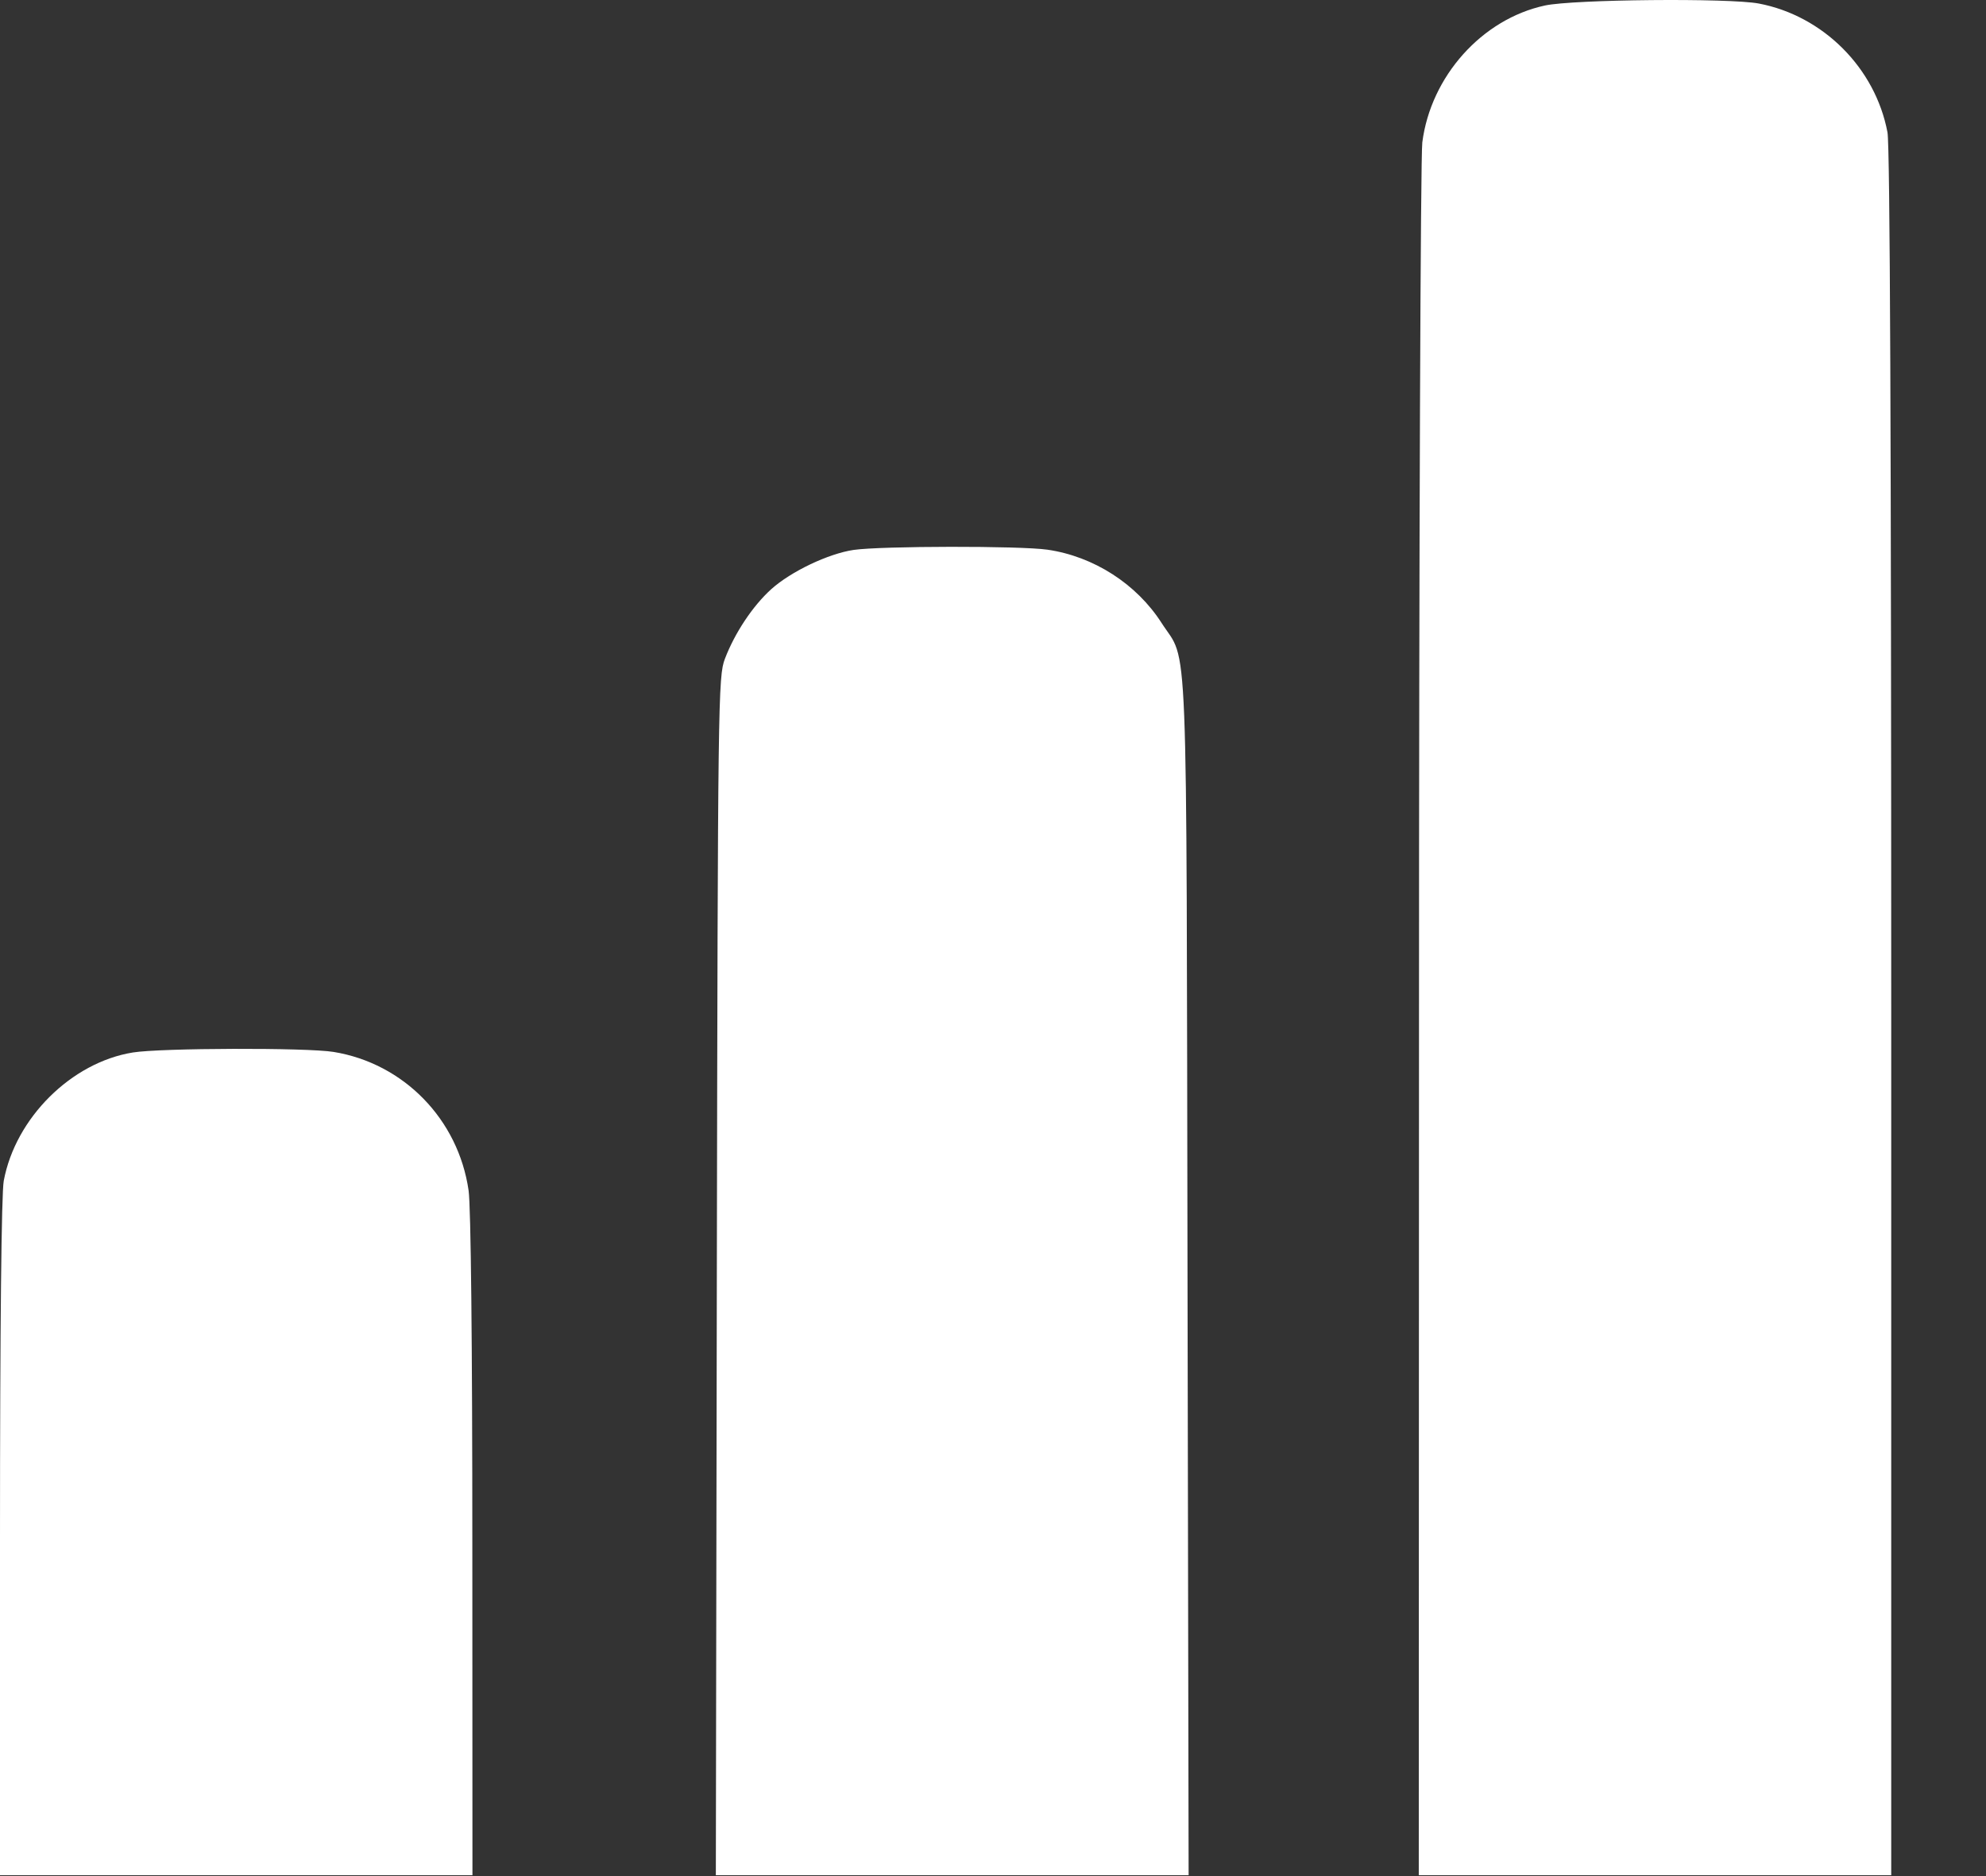
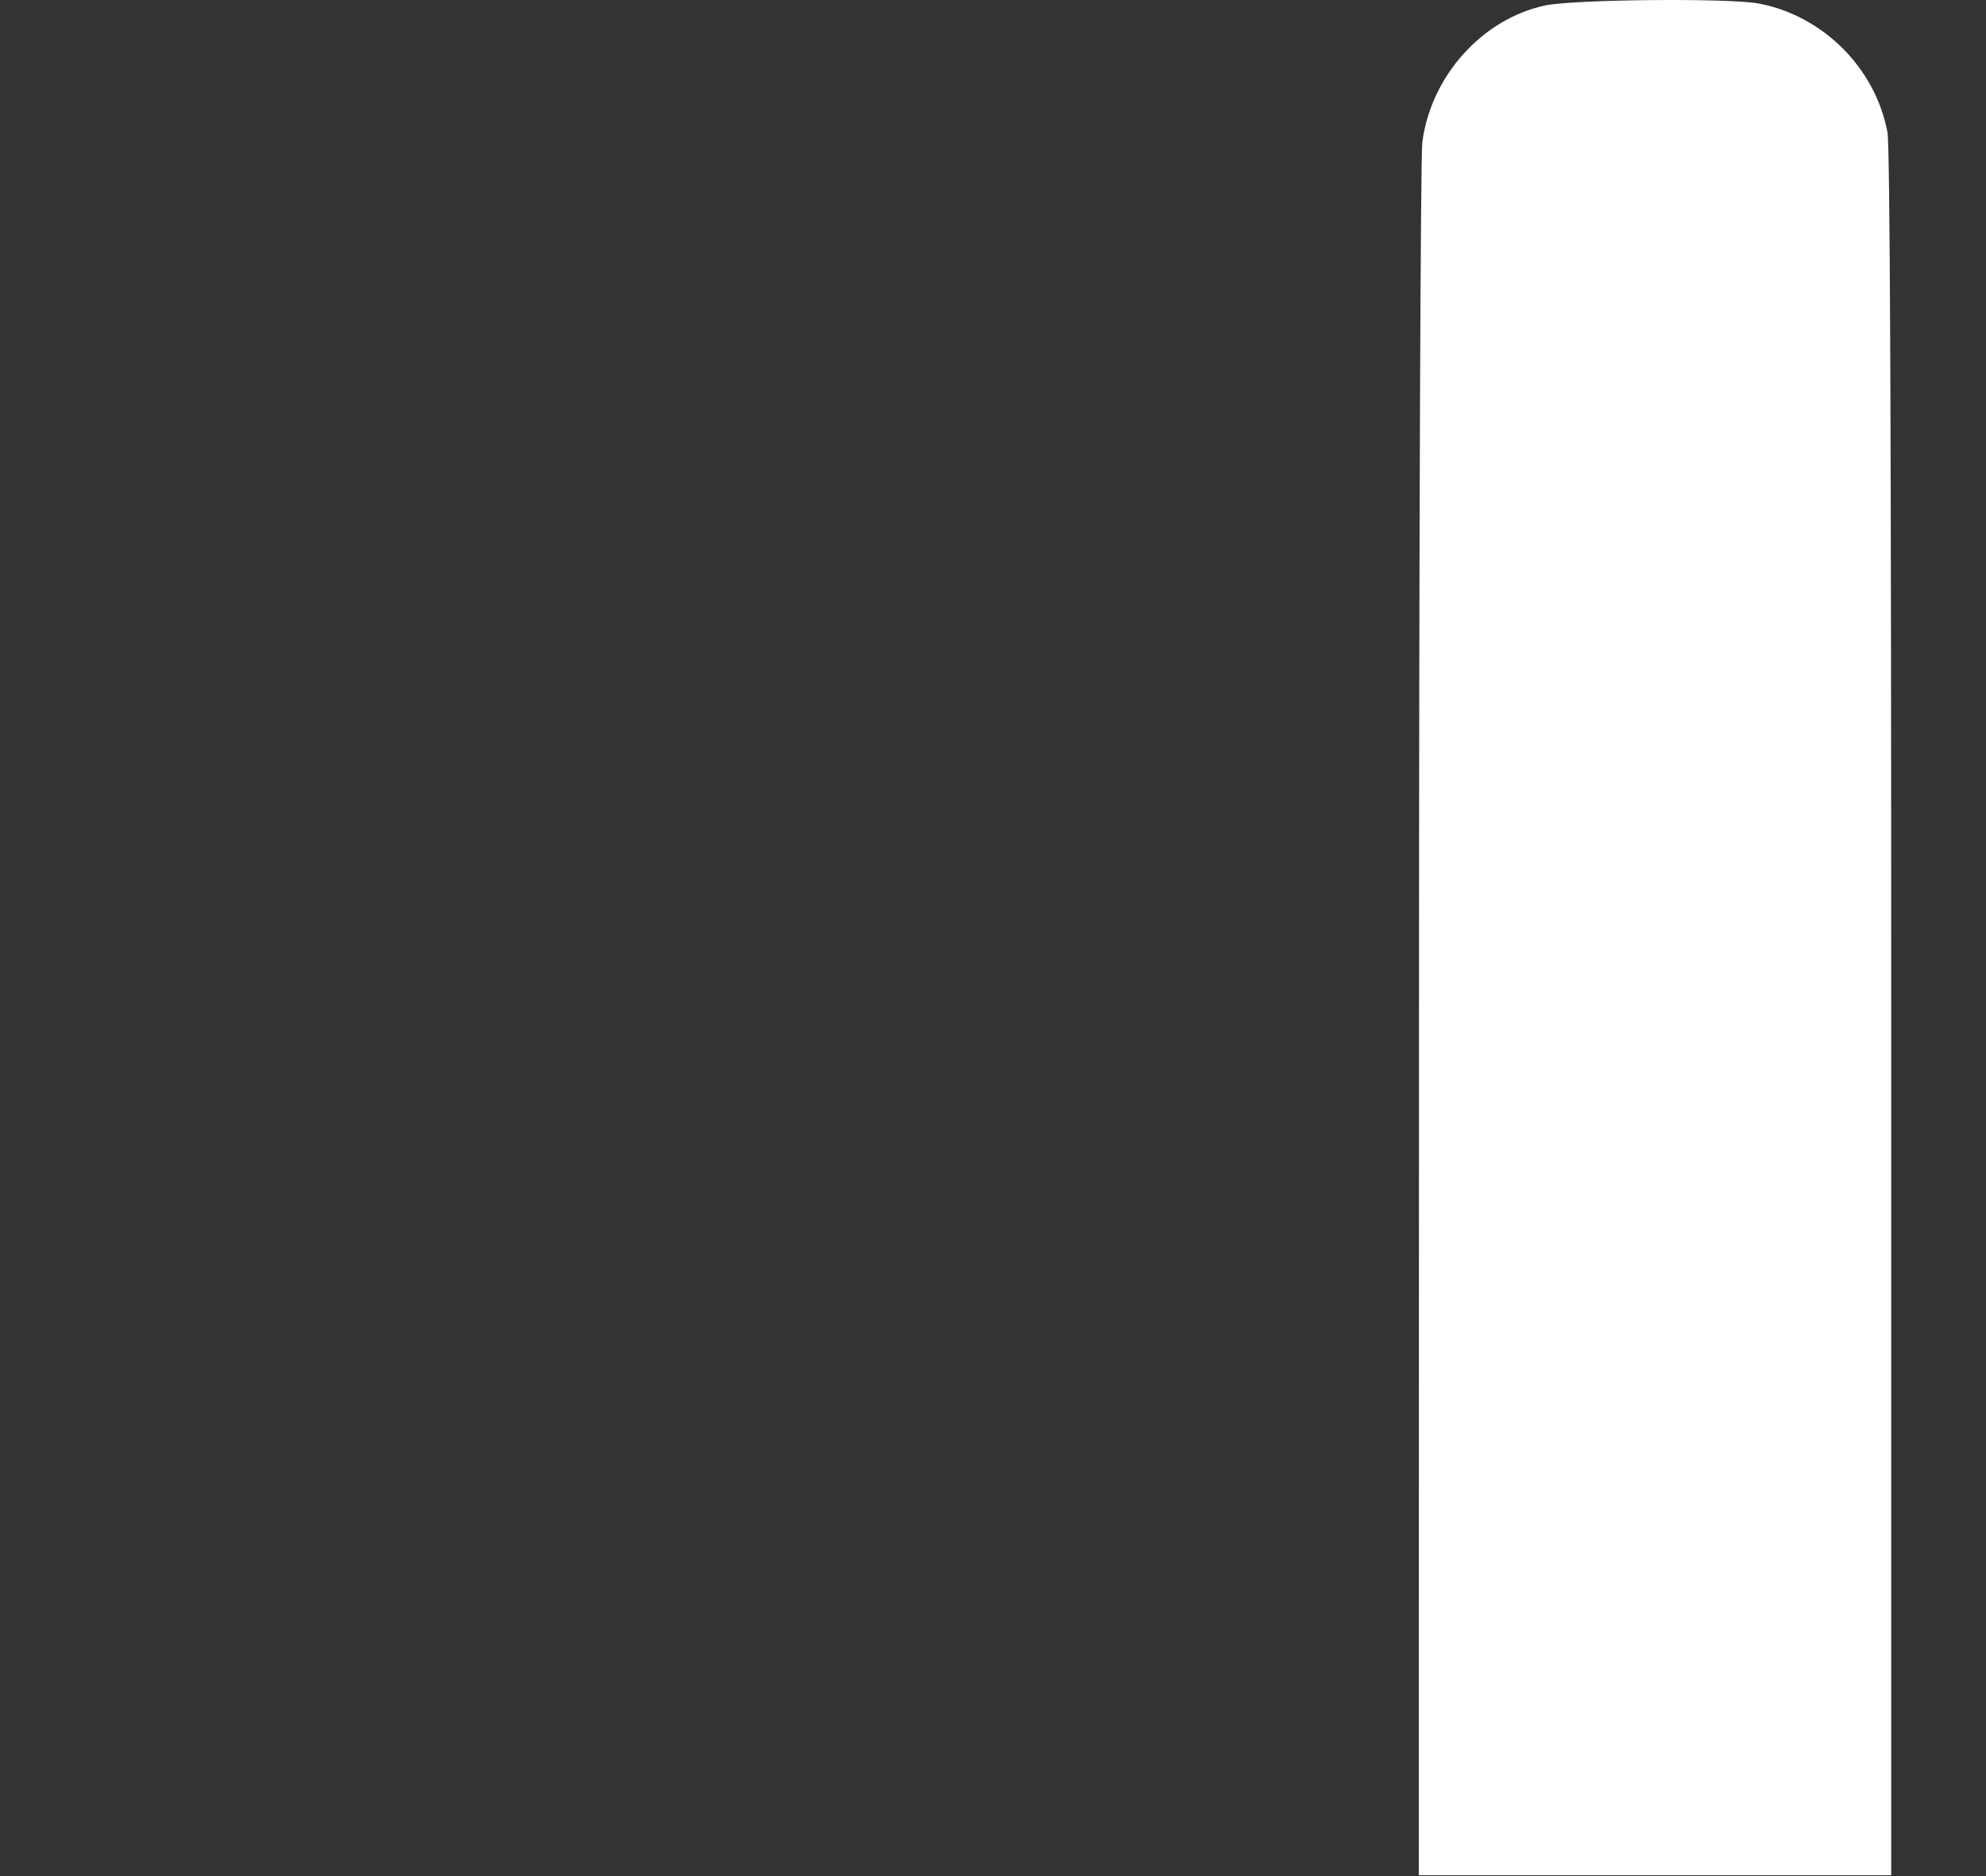
<svg xmlns="http://www.w3.org/2000/svg" width="18" height="17" viewBox="0 0 18 17" fill="none">
  <rect x="0" y="0" width="18" height="17" fill="#333333" stroke="none" />
-   <path fill-rule="evenodd" clip-rule="evenodd" d="M1.204 9.537C0.647 9.627 0.14 10.13 0.034 10.7C0.013 10.812 0 12.03 0 13.936V16.992H2.141H4.282L4.281 14.007C4.281 12.182 4.268 10.93 4.247 10.787C4.154 10.143 3.66 9.636 3.024 9.532C2.782 9.492 1.457 9.496 1.204 9.537Z" fill="white" />
-   <path fill-rule="evenodd" clip-rule="evenodd" d="M7.737 4.983C7.508 5.017 7.169 5.178 6.99 5.339C6.823 5.49 6.66 5.734 6.57 5.97C6.509 6.131 6.506 6.318 6.497 11.565L6.488 16.992H8.631H10.773L10.763 11.565C10.752 5.534 10.772 6.025 10.528 5.645C10.301 5.291 9.913 5.042 9.494 4.981C9.245 4.945 7.988 4.947 7.737 4.983Z" fill="white" />
  <path fill-rule="evenodd" clip-rule="evenodd" d="M14.002 0.05C13.432 0.173 12.968 0.691 12.891 1.29C12.875 1.418 12.861 4.947 12.861 9.256L12.859 16.992H15H17.141V9.186C17.141 4.015 17.13 1.318 17.107 1.199C16.997 0.616 16.524 0.143 15.941 0.032C15.671 -0.019 14.26 -0.006 14.002 0.05Z" fill="white" />
</svg>